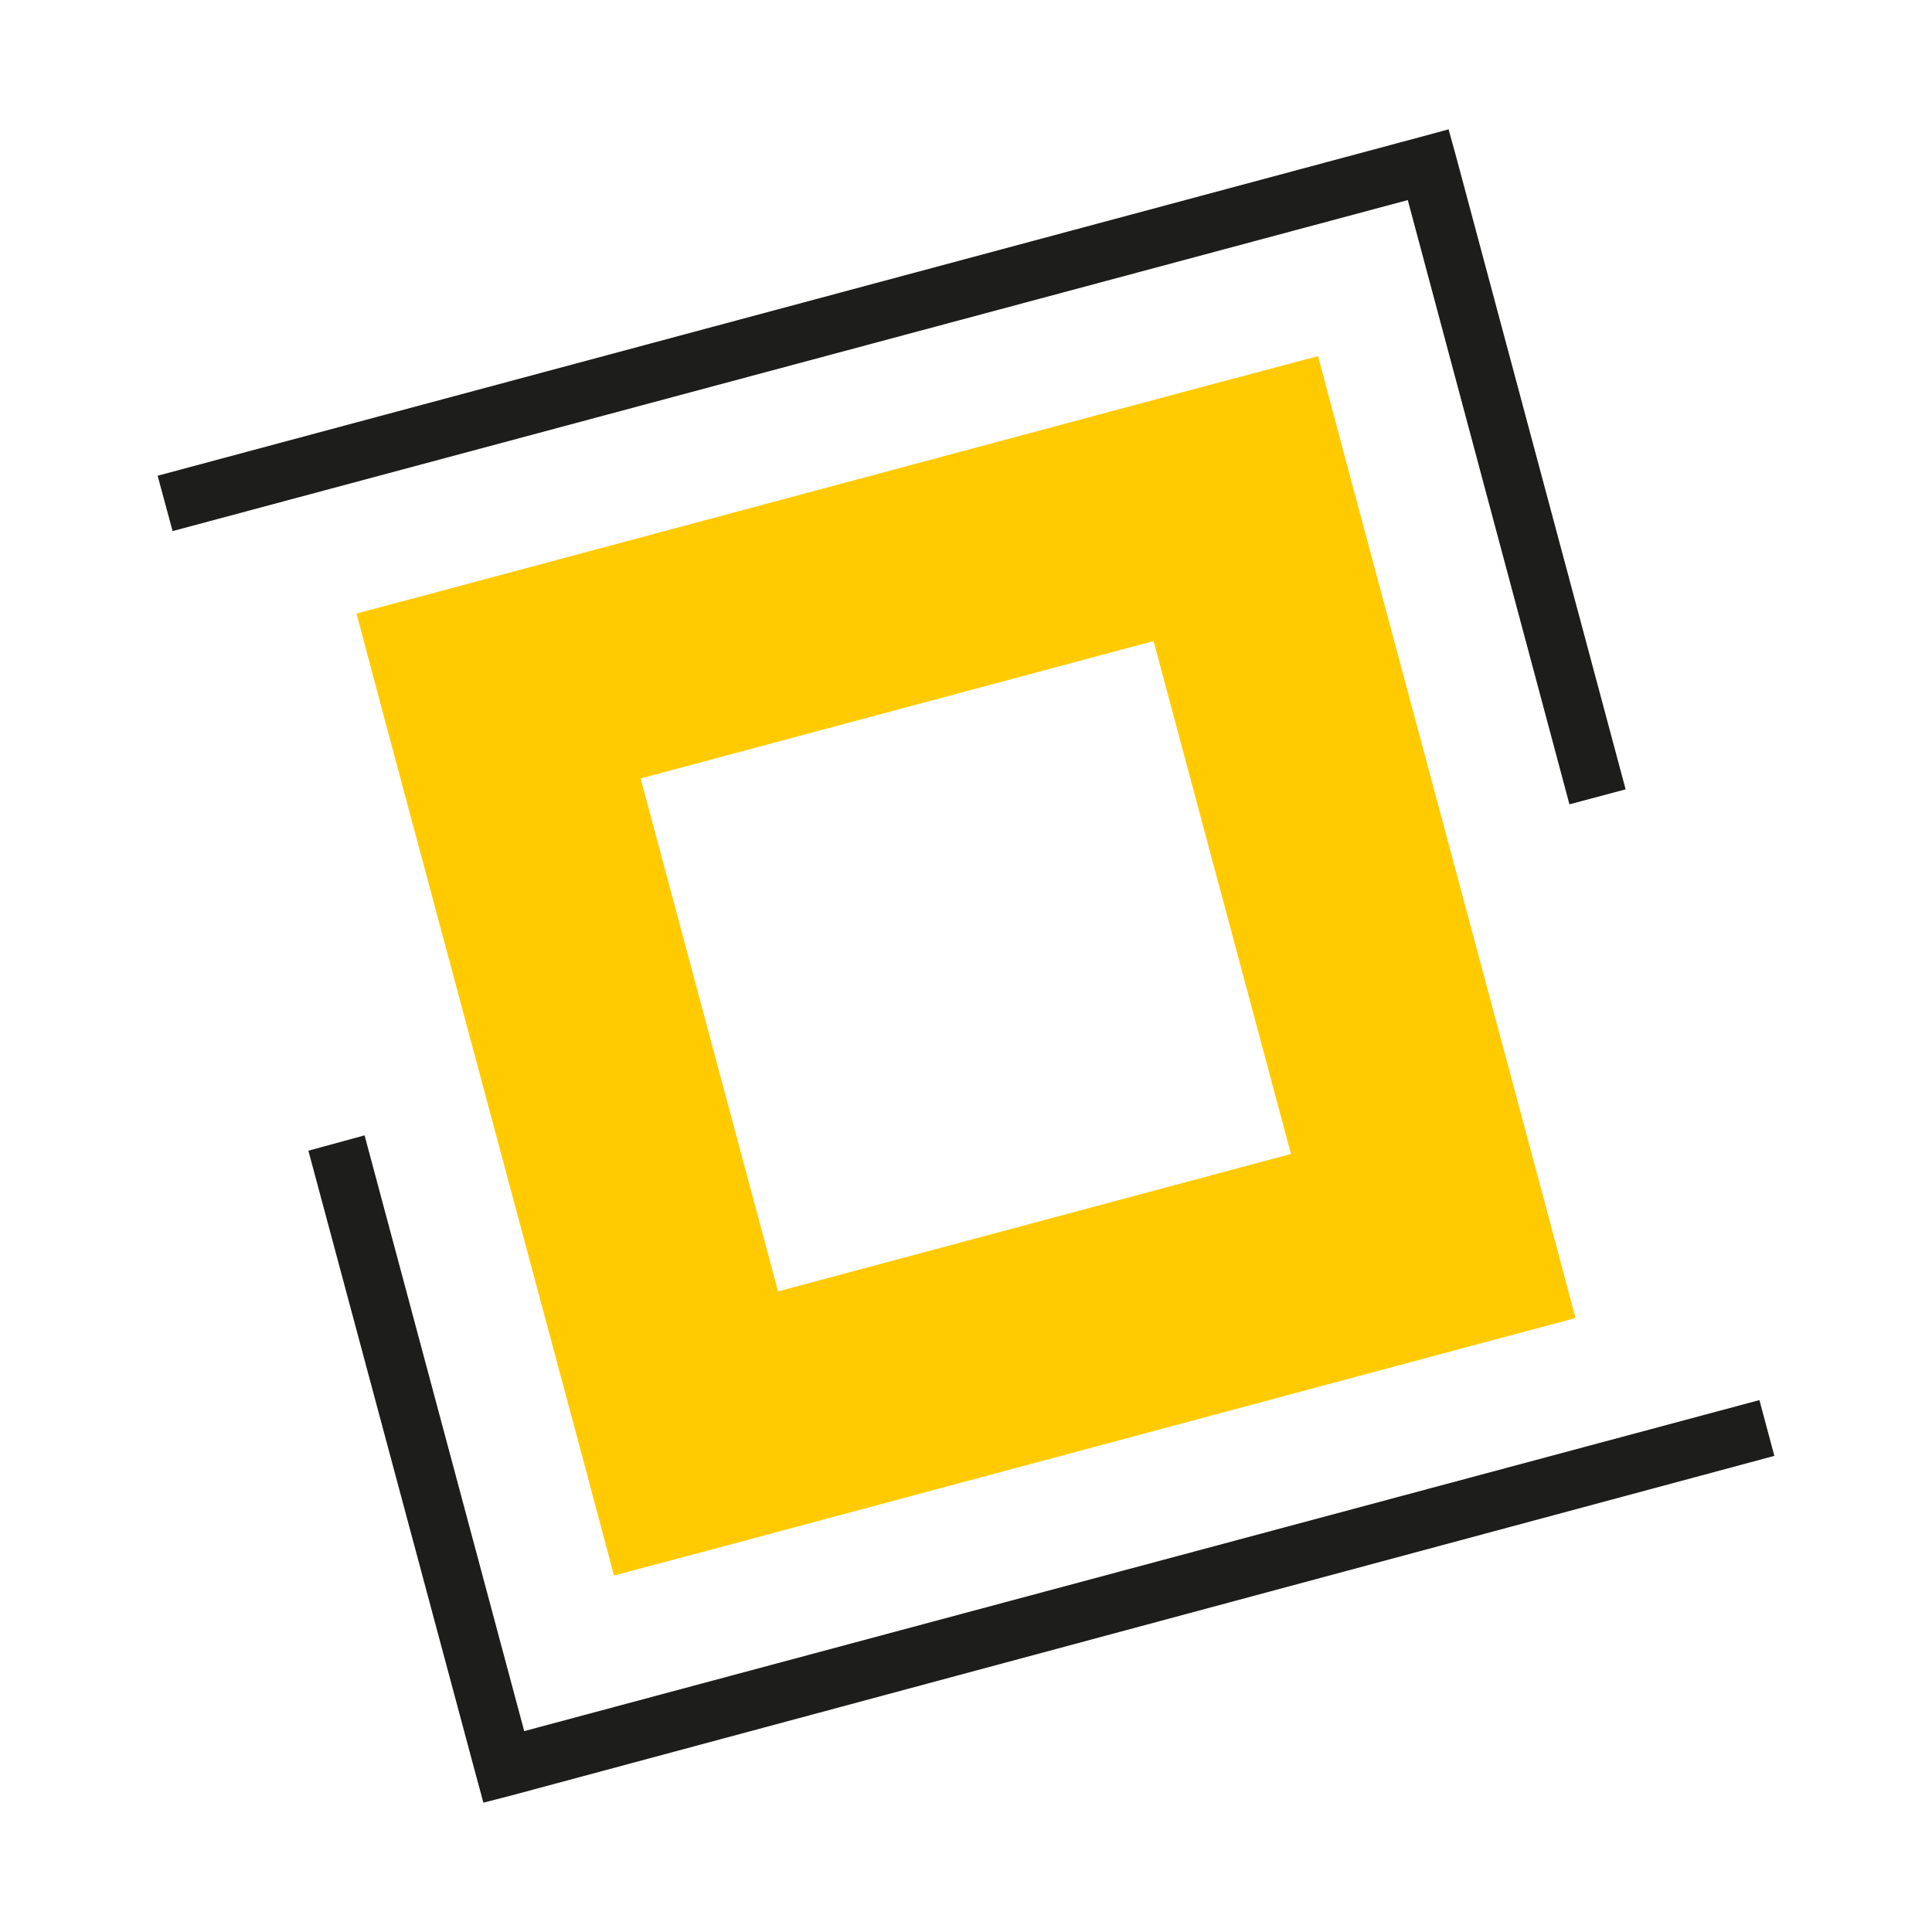
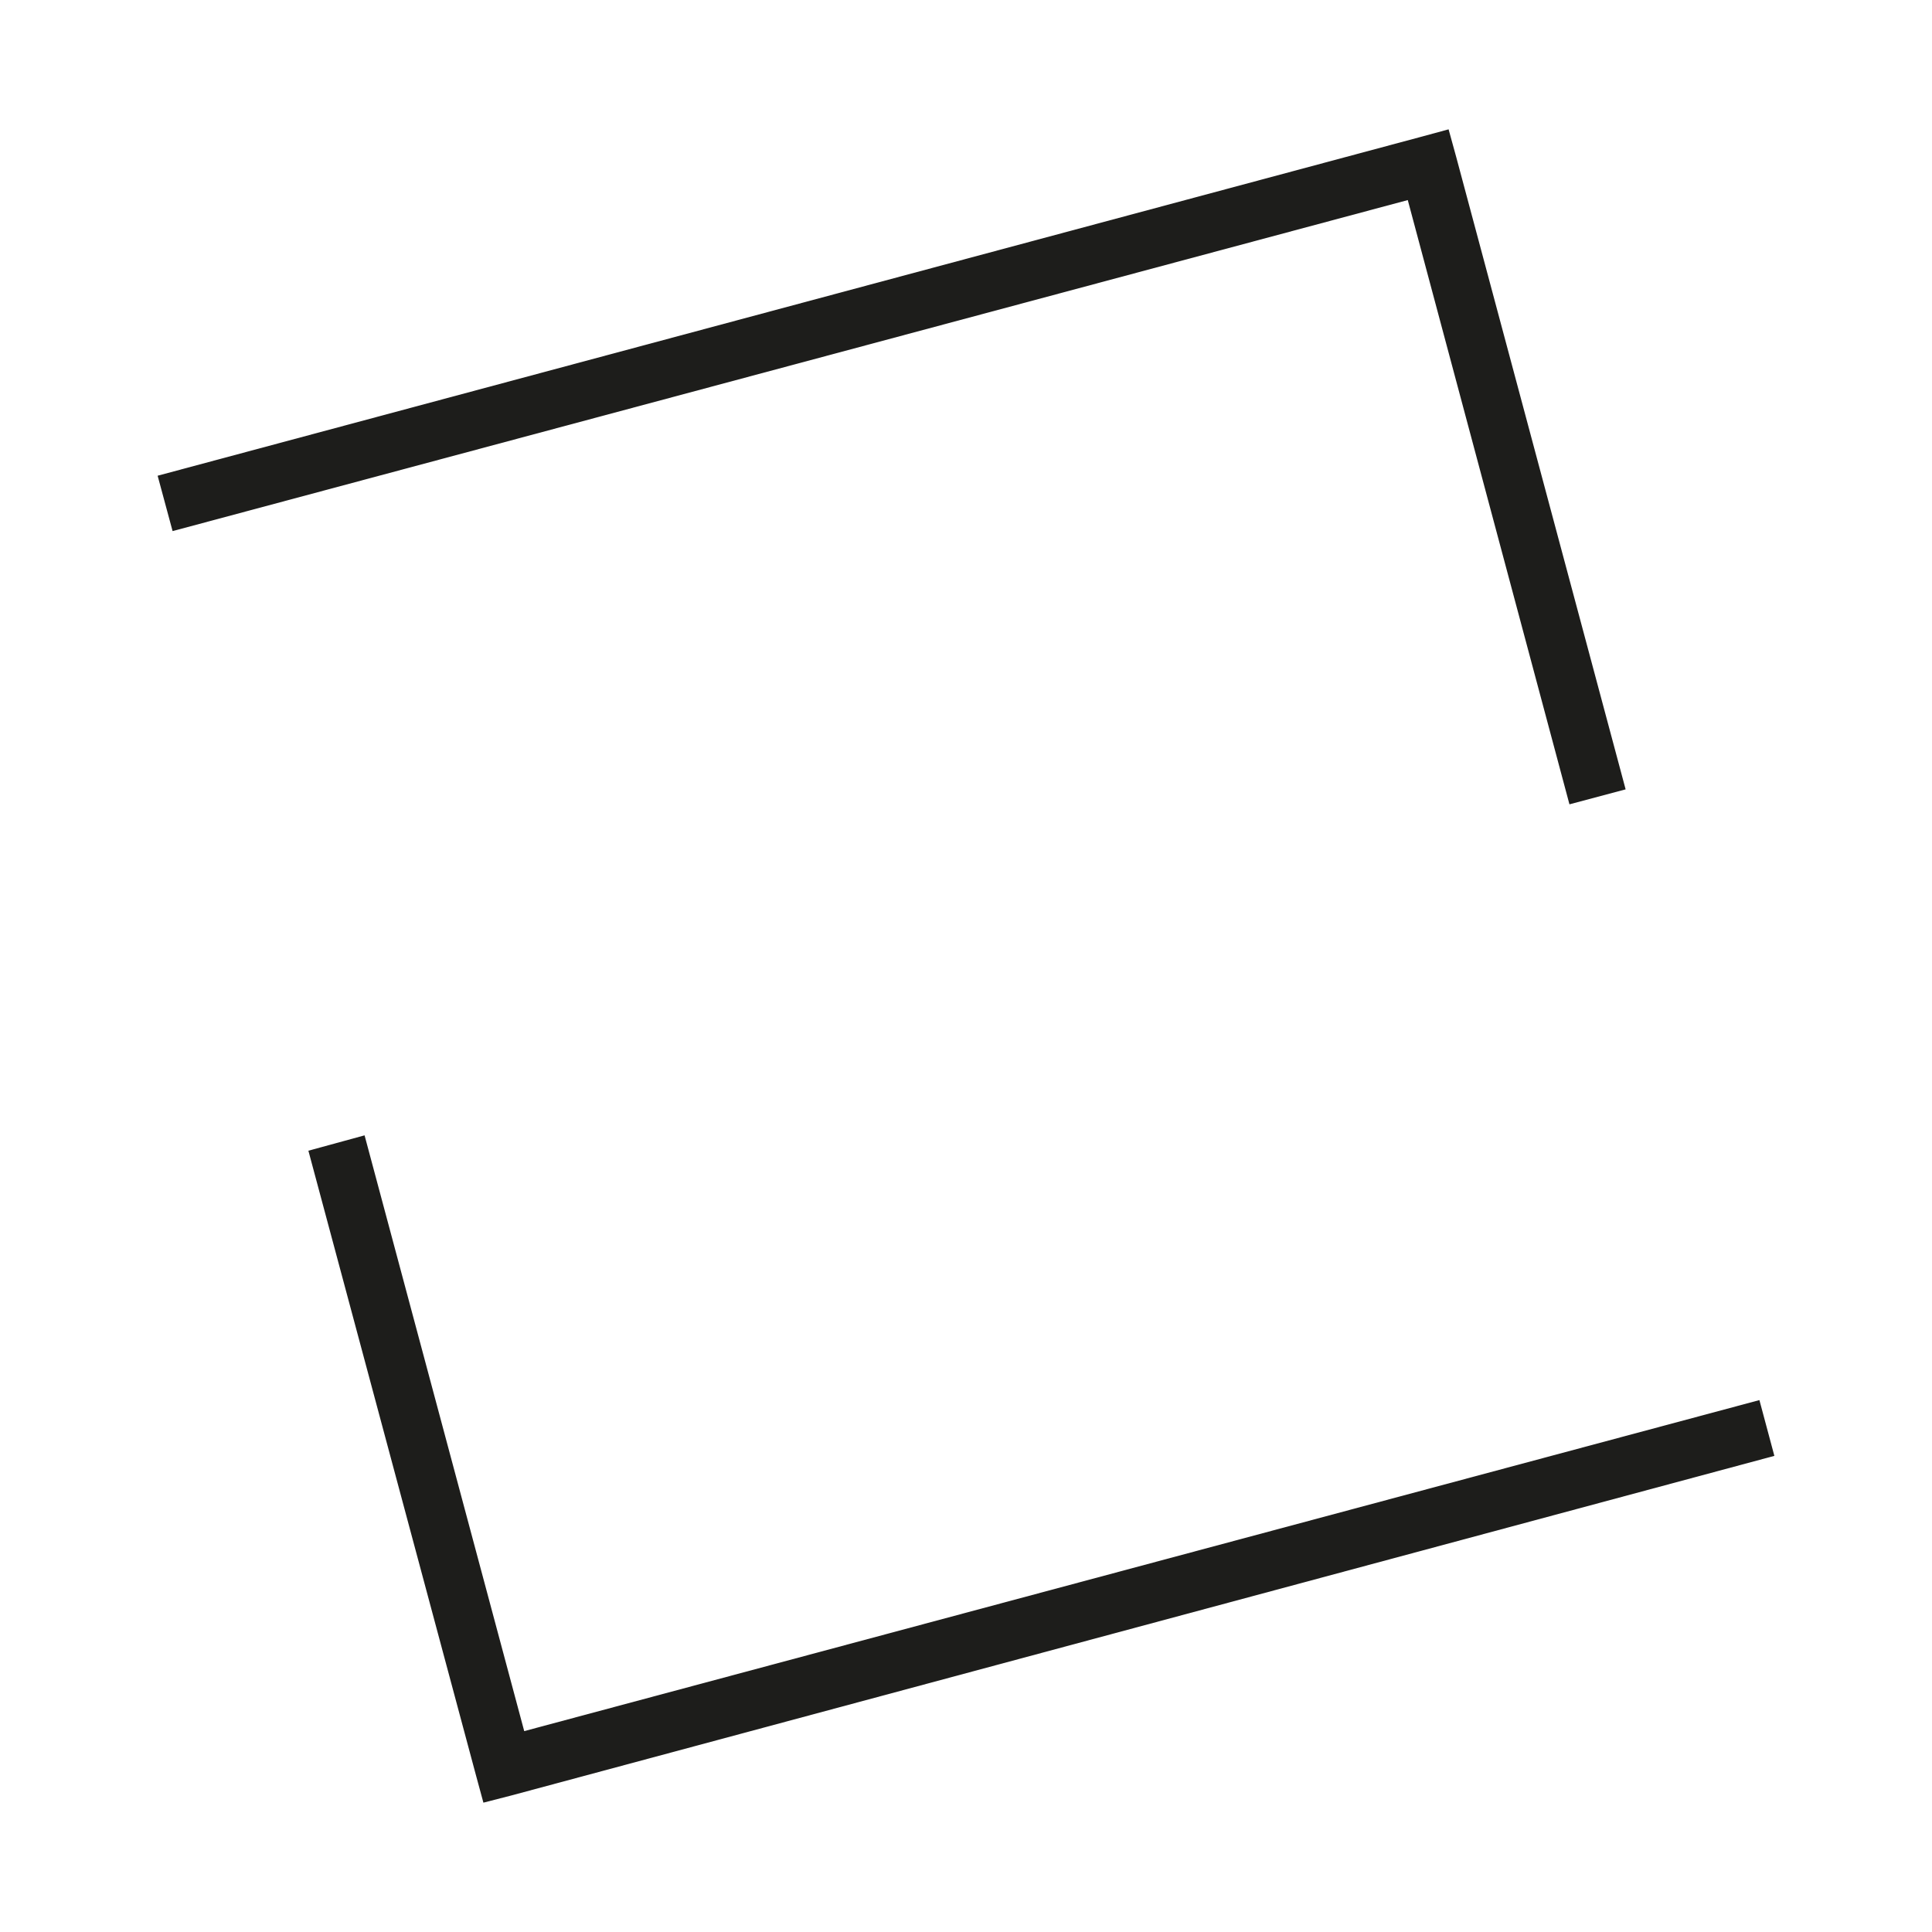
<svg xmlns="http://www.w3.org/2000/svg" version="1.1" id="Layer_1" x="0px" y="0px" viewBox="0 0 478 478" style="enable-background:new 0 0 478 478;" xml:space="preserve">
  <style type="text/css">
	.st0{fill:#1D1D1B;}
	.st1{fill:#FFCB00;}
</style>
  <g>
    <g>
      <path class="st0" d="M435.3,346.4l-305.6,81.9L90.2,280.9l-13.9,3.8L117.7,439l1.9,7l7-1.8L439,360.2L435.3,346.4L435.3,346.4z     M42.7,131.4l305.6-81.9l40,149.5l13.9-3.7L360.3,38.9l-1.9-6.9l-7,1.9L39,117.7L42.7,131.4L42.7,131.4z" />
-       <path class="st1" d="M326.1,88.1l-27.8,7.4l-182.4,48.9l-27.7,7.4l7.4,27.8L144.5,362l7.4,27.8l27.8-7.4l182.4-48.9l27.7-7.4    l-7.4-27.8l-48.9-182.4L326.1,88.1L326.1,88.1z M285.4,158.6l34,126.9l-126.9,34l-34-126.9L285.4,158.6L285.4,158.6z" />
    </g>
  </g>
</svg>